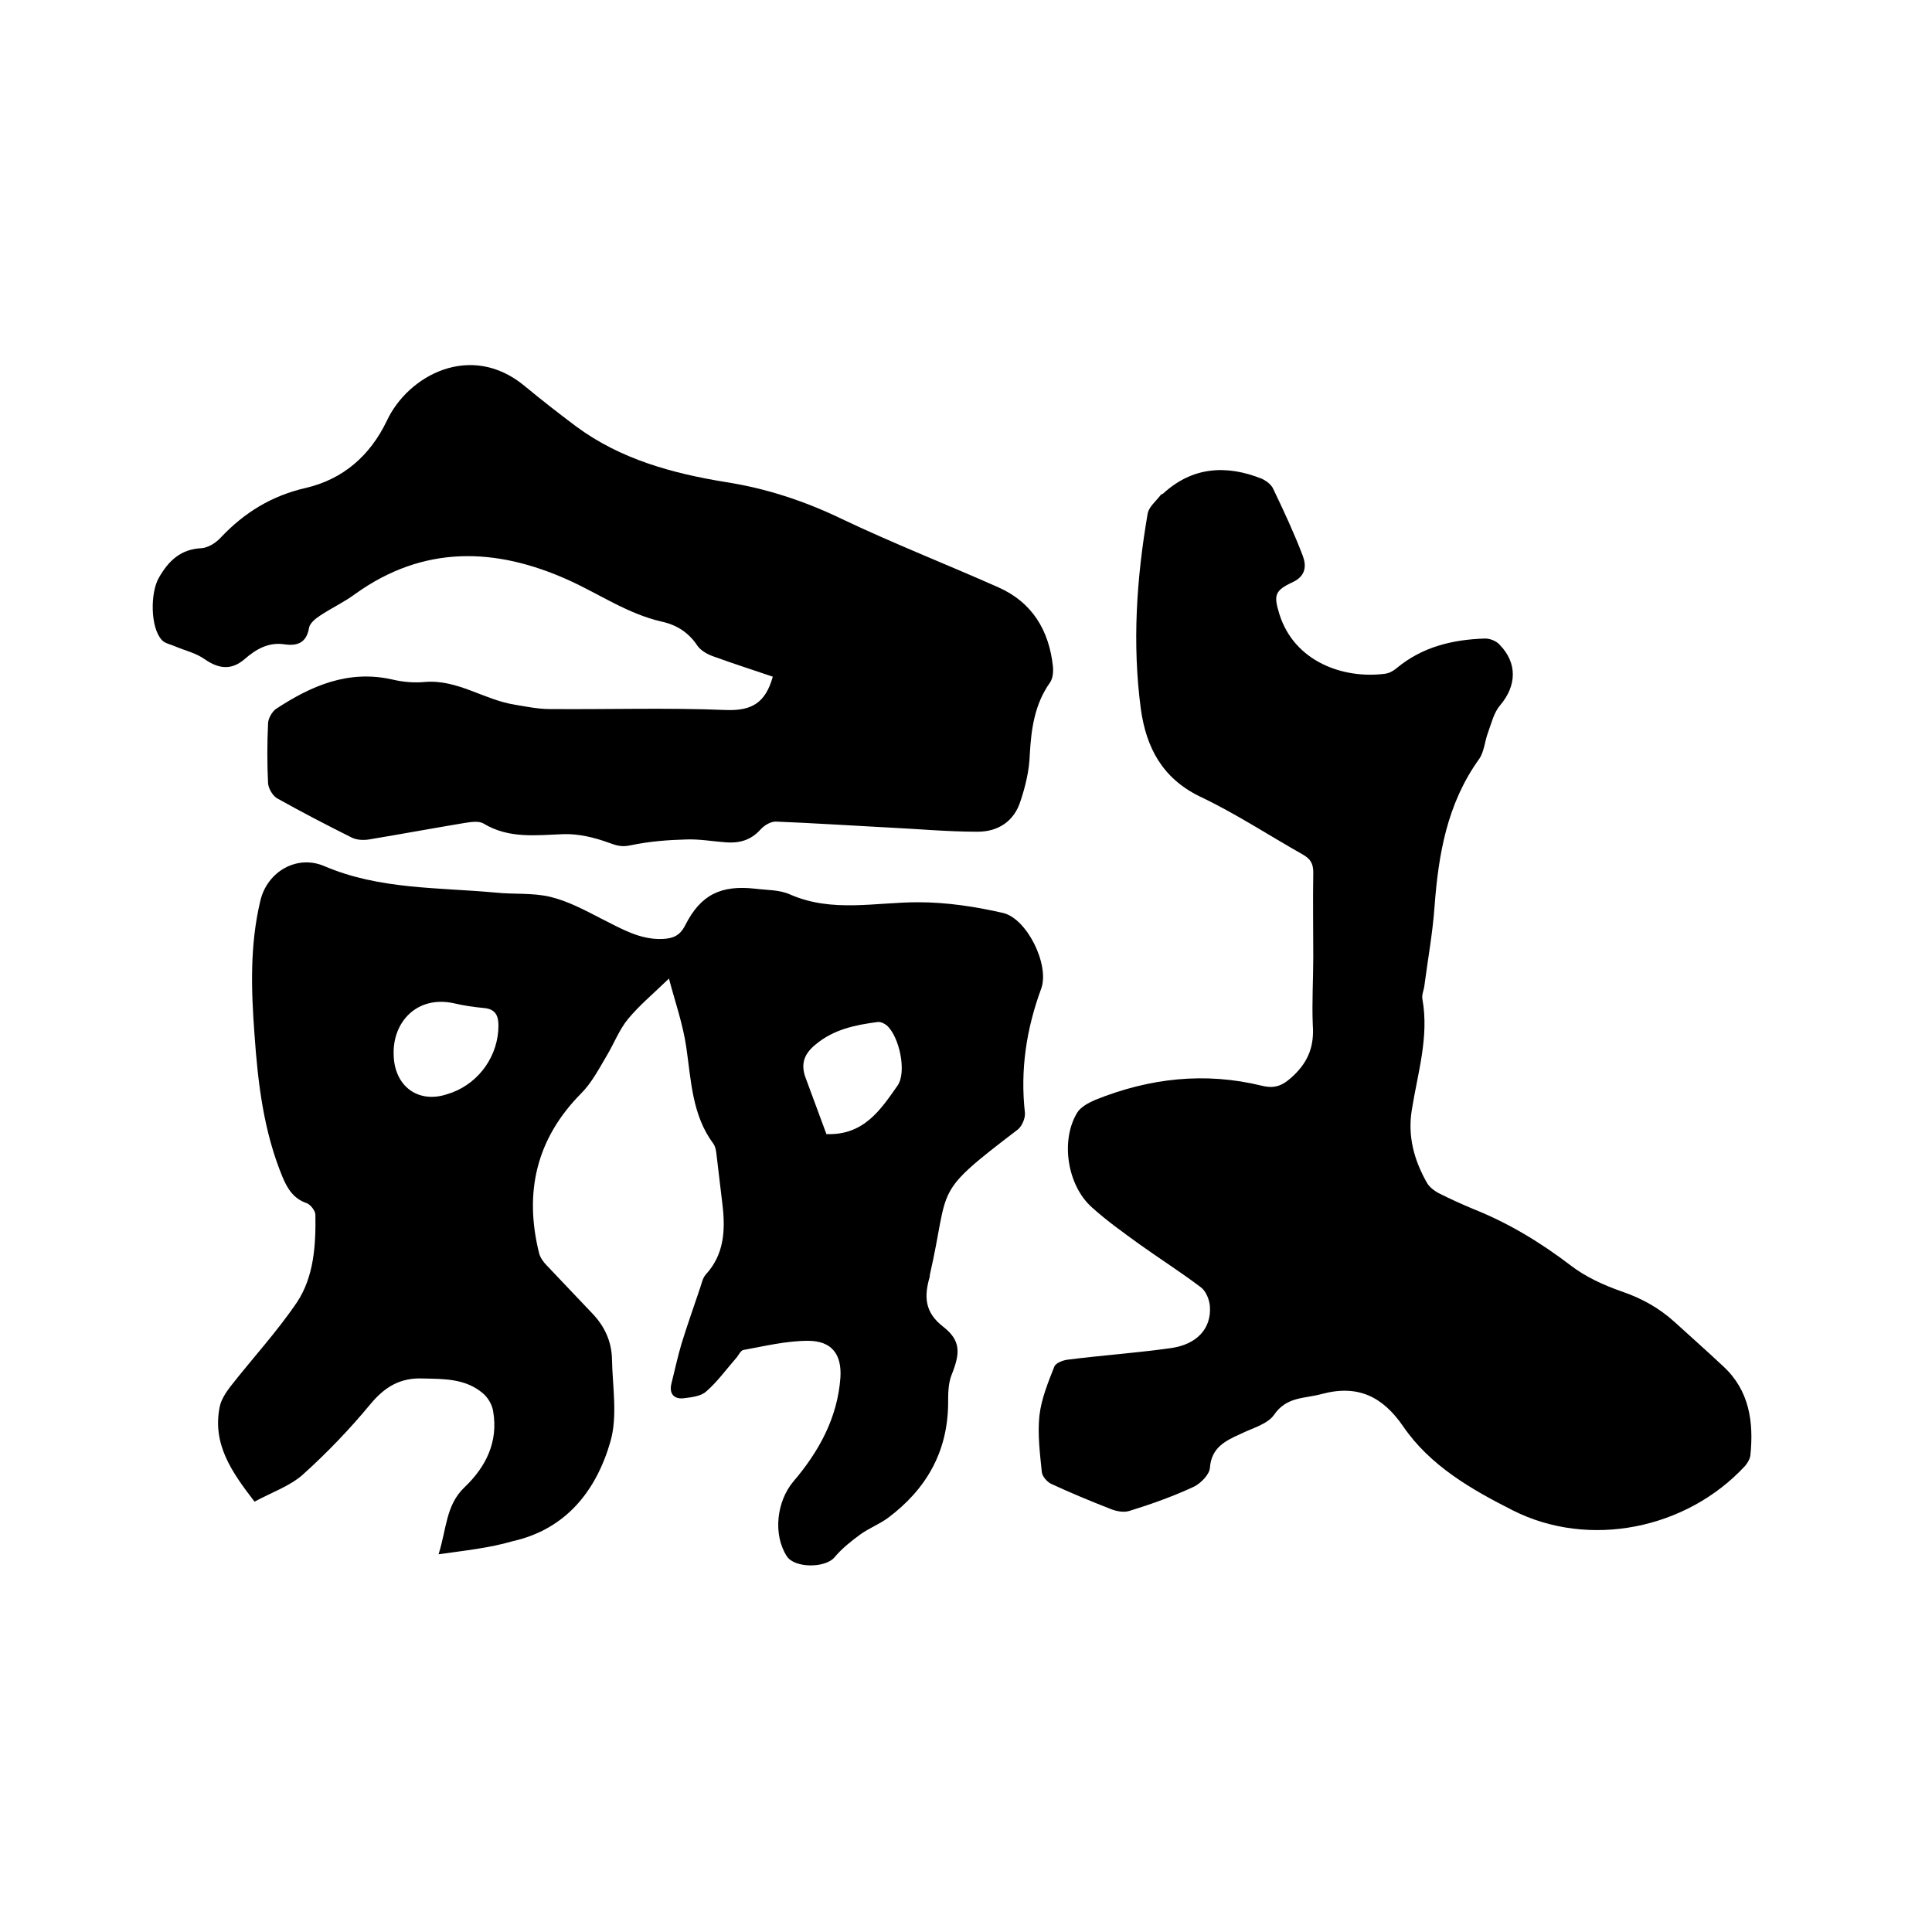
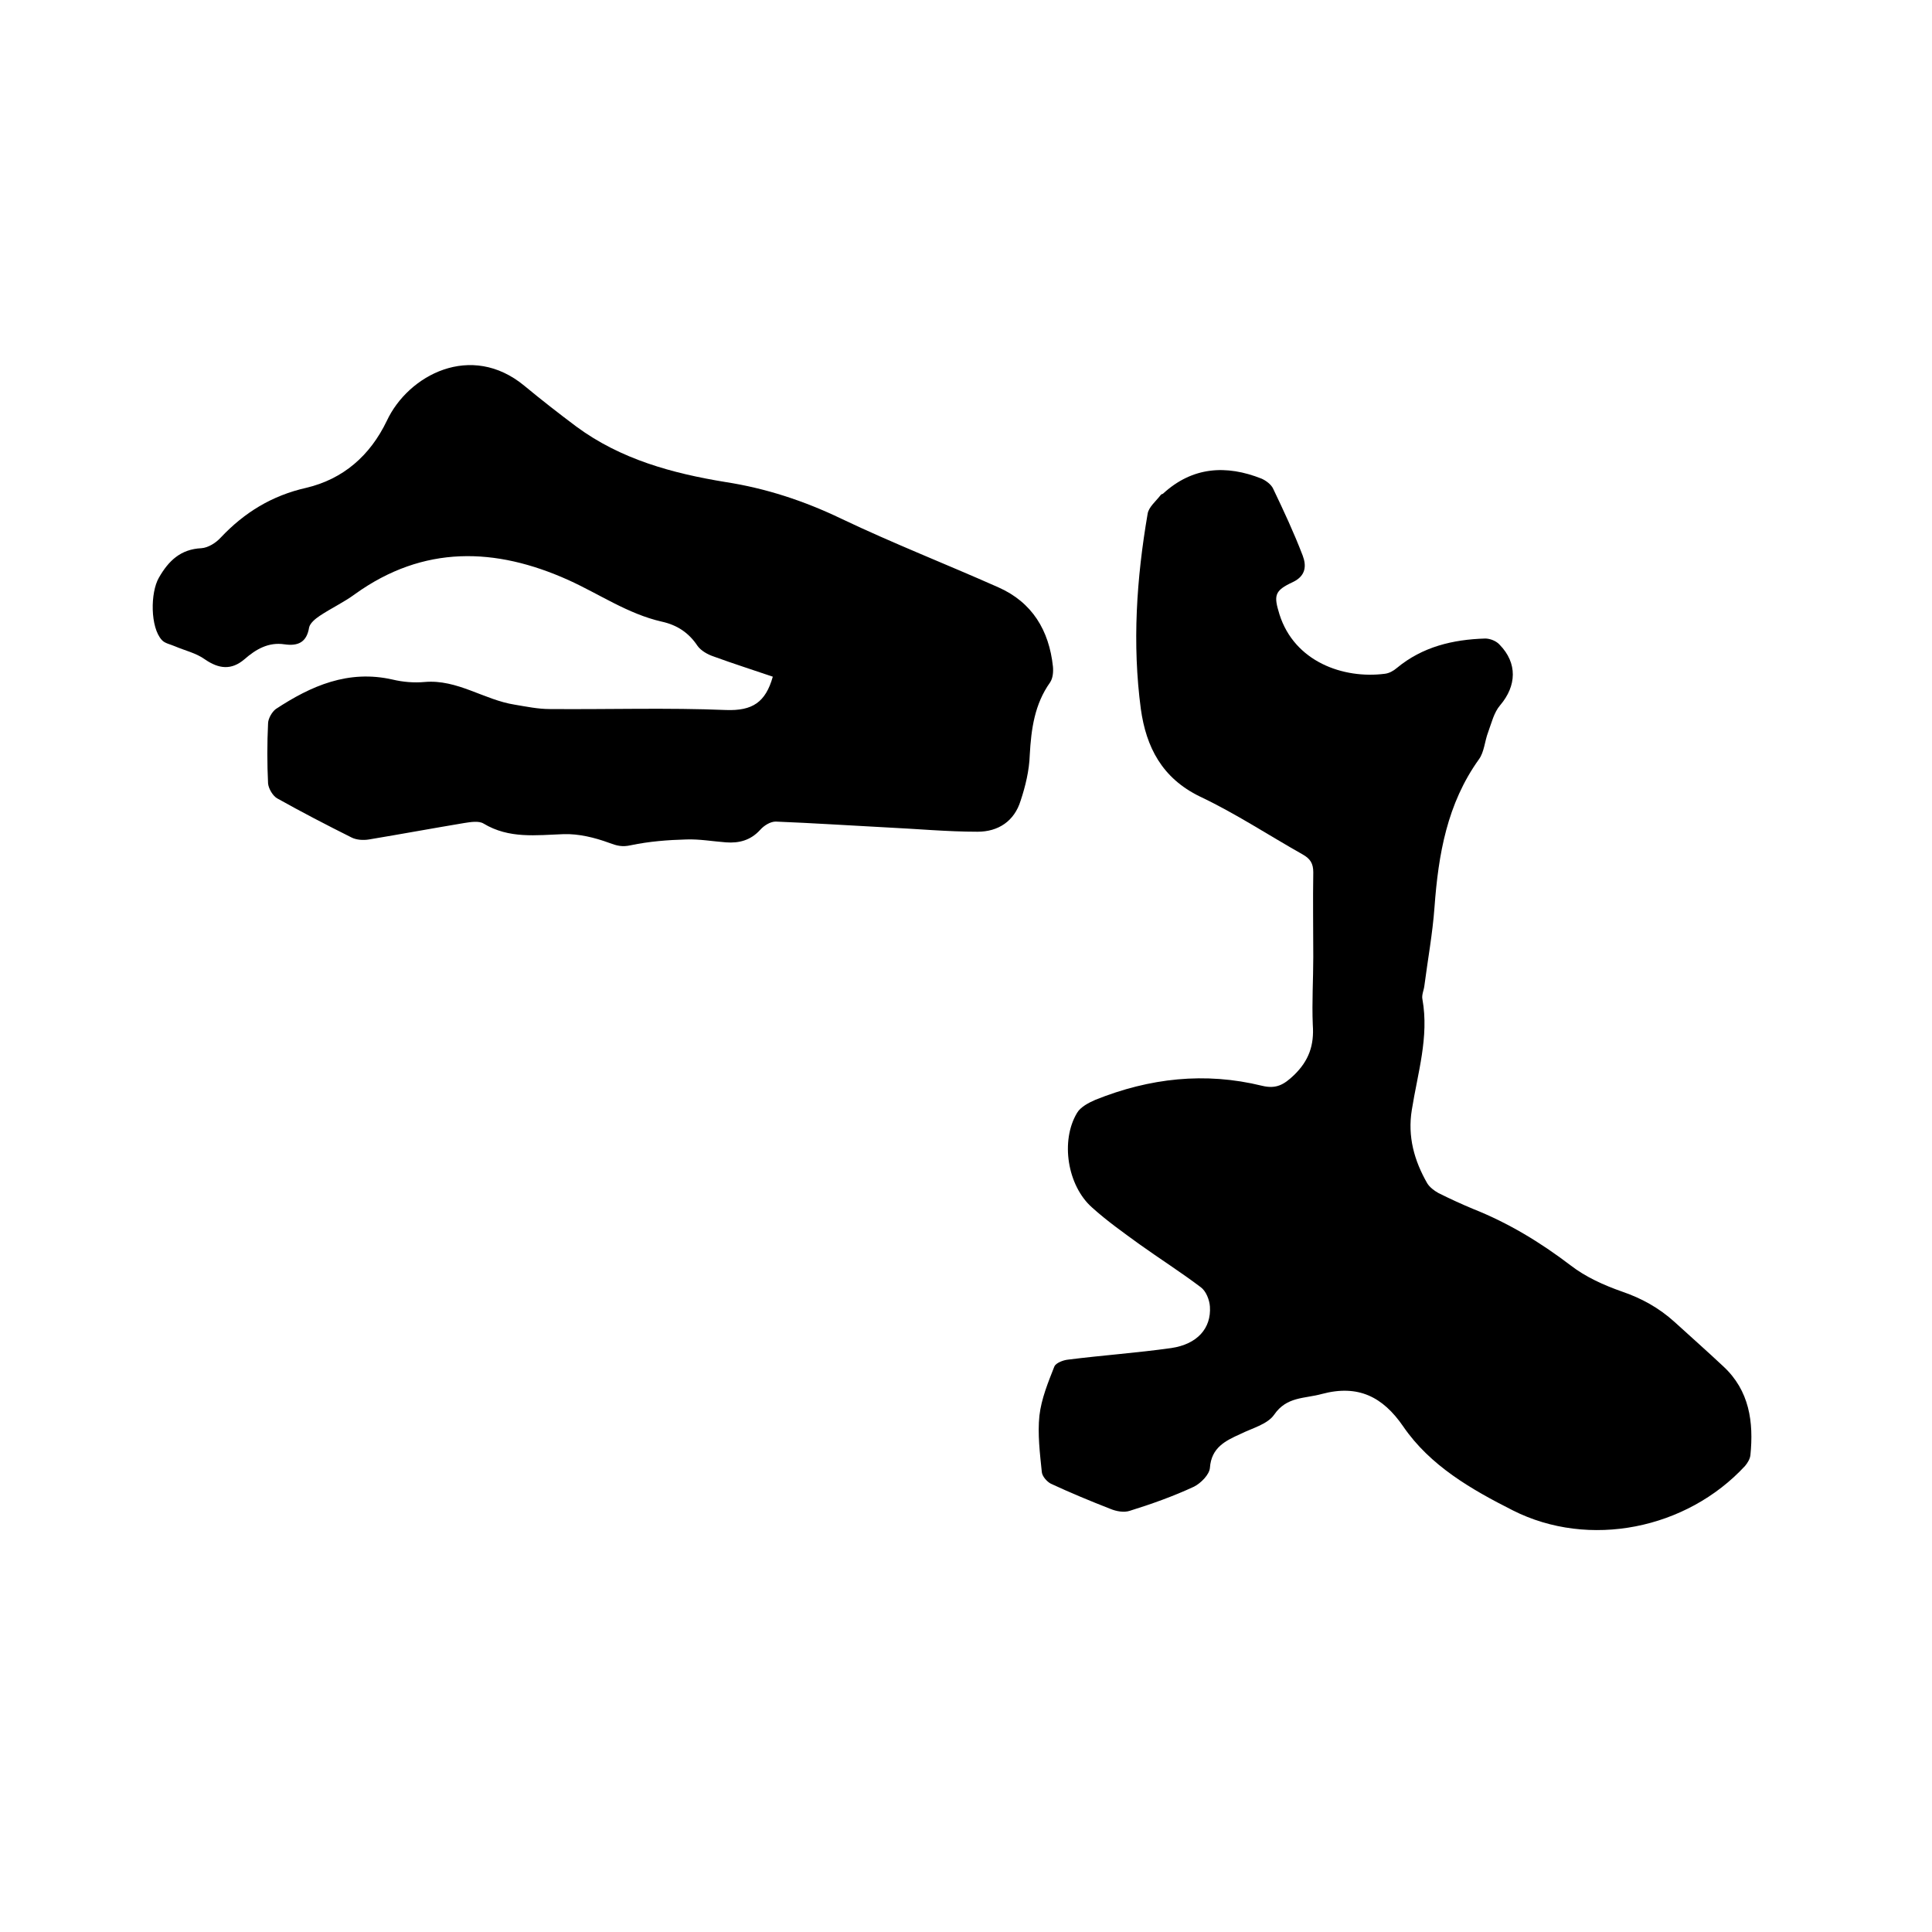
<svg xmlns="http://www.w3.org/2000/svg" enable-background="new 0 0 400 400" viewBox="0 0 400 400">
-   <path d="m90.8 321.8c1.7-5.4 1.5-10.2 5.4-13.9 4.4-4.2 7-9.4 5.9-15.7-.2-1.4-1.1-2.9-2.2-3.8-3.6-3-8-2.9-12.3-3-4.7-.2-7.9 1.7-10.9 5.3-4.3 5.2-9 10.1-14 14.6-2.7 2.4-6.5 3.7-10 5.6-4.7-6.1-8.8-11.9-7.2-19.7.3-1.4 1.2-2.8 2.1-4 4.6-5.9 9.7-11.4 13.9-17.6 3.5-5.3 3.9-11.8 3.8-18.1 0-.8-1-2.1-1.8-2.4-2.7-.9-4-3-5-5.4-3.9-9.4-5.1-19.4-5.8-29.4-.7-9.3-1-18.6 1.2-27.8 1.4-6 7.5-9.6 13.2-7.2 11.4 4.9 23.6 4.4 35.5 5.5 3.8.4 7.7 0 11.4.9s7.2 2.8 10.7 4.6c4 2 7.8 4.3 12.5 4.1 2.2-.1 3.6-.7 4.7-2.9 3.2-6.3 7.4-8.3 14.5-7.5 2.4.3 5 .2 7.2 1.2 8.7 3.8 17.6 1.6 26.5 1.6 5.9 0 11.8.9 17.5 2.2 5 1.1 9.7 10.7 8 15.6-3.1 8.4-4.4 16.9-3.4 25.8.1 1.1-.6 2.7-1.4 3.4-18.1 13.8-14 11.4-18.3 30.2v.3c-1.2 4.1-1.1 7.4 2.8 10.4 3.7 2.9 3.5 5.5 1.7 10-.7 1.8-.7 3.9-.7 5.9-.1 10.1-4.6 17.8-12.5 23.7-1.8 1.3-3.9 2.1-5.7 3.4-1.9 1.4-3.8 2.9-5.3 4.7-1.9 2.3-8.3 2.3-9.9-.2-2.9-4.5-2.1-11.3 1.3-15.4 5.3-6.2 9.2-13.2 9.8-21.6.3-4.8-1.8-7.6-6.7-7.6-4.5 0-9 1.1-13.4 1.9-.6.1-1 1.2-1.6 1.8-2 2.3-3.8 4.8-6.1 6.8-1.1 1-3.1 1.2-4.7 1.4-1.9.2-3-.9-2.5-3 .7-2.8 1.3-5.6 2.1-8.3 1.2-3.9 2.6-7.8 3.9-11.7.3-.9.5-1.9 1.1-2.6 3.8-4.1 4.1-9.1 3.5-14.3-.4-3.4-.8-6.7-1.2-10.1-.1-.9-.2-2-.7-2.7-4.4-5.9-4.6-13-5.6-19.9-.7-4.9-2.4-9.7-3.6-14.3-3.2 3.1-6.1 5.5-8.5 8.4-1.8 2.2-2.9 5.1-4.4 7.6-1.6 2.7-3.1 5.6-5.3 7.8-9.3 9.4-11.8 20.5-8.7 33 .2.9.9 1.9 1.6 2.6 3.1 3.3 6.3 6.6 9.4 9.9 2.5 2.6 4 5.7 4.1 9.4.1 5.7 1.2 11.8-.3 17.1-2.9 10.1-9.1 18.2-20.3 20.7-4.8 1.4-9.7 1.9-15.3 2.7zm80.3-87c7.7.3 11.2-5 14.7-10 2-2.8.4-10.2-2.2-12.5-.5-.4-1.3-.8-1.9-.7-4.6.6-9.1 1.5-12.9 4.7-2.3 1.9-3 3.9-2.1 6.6 1.5 4.1 3 8.1 4.4 11.9zm-89.6-16.5c.1 6.6 5.1 10.3 11.2 8.2.3-.1.6-.2.9-.3 5.8-2.2 9.6-7.8 9.6-13.9 0-2.1-.7-3.4-3-3.6-2.1-.2-4.2-.5-6.3-1-7.5-1.6-12.6 3.8-12.4 10.6z" />
  <path d="m271.9 198.1c0-5.8-.1-11.6 0-17.5 0-1.8-.6-2.8-2.2-3.7-7.1-4-13.9-8.5-21.3-12-7.8-3.8-11.1-10.2-12.2-18.1-1.8-13.5-.9-27 1.4-40.4.2-1.4 1.7-2.6 2.7-3.9.1-.2.4-.2.5-.3 6.1-5.6 13.1-6 20.4-3.1.9.4 2 1.2 2.4 2.1 2.2 4.6 4.3 9.1 6.1 13.8.8 2.1.7 4.2-2 5.5-3.9 1.8-4 2.8-2.8 6.7 3.1 9.8 13.2 13.4 21.8 12.3.9-.1 1.8-.6 2.5-1.2 5.3-4.4 11.6-5.9 18.3-6.1 1 0 2.3.5 3 1.3 3.7 3.8 3.5 8.5.1 12.5-1.3 1.5-1.8 3.7-2.5 5.6-.7 1.8-.8 4.1-1.9 5.6-6.6 9.2-8.4 19.7-9.2 30.6-.4 5.5-1.4 10.9-2.1 16.3-.1.9-.6 1.9-.4 2.8 1.4 7.8-1 15.3-2.2 22.9-.9 5.5.5 10.5 3.2 15.2.5.8 1.4 1.5 2.3 2 2.4 1.2 4.8 2.3 7.2 3.3 7.3 2.9 13.9 6.9 20.2 11.7 3.1 2.4 6.9 4.1 10.6 5.4 4.1 1.4 7.7 3.4 10.9 6.3 3.4 3.1 6.8 6.1 10.1 9.2 5.4 5 6.3 11.5 5.6 18.4-.1.8-.6 1.6-1.1 2.2-12.1 13.1-32.3 17.2-48.1 9.2-8.5-4.3-17.1-9.2-22.7-17.4-4.2-6.1-9.3-8.7-16.8-6.7-3.6 1-7.3.5-9.9 4.3-1.4 2-4.6 2.8-7 4-3.1 1.4-6 2.8-6.3 7-.1 1.4-1.9 3.2-3.3 3.9-4.3 2-8.8 3.6-13.3 5-1.2.4-2.8.1-4-.4-4.1-1.6-8.2-3.3-12.3-5.2-.8-.4-1.8-1.5-1.9-2.4-.4-3.9-.9-7.9-.5-11.7.4-3.5 1.8-6.9 3.1-10.2.3-.7 1.8-1.3 2.8-1.4 7.1-.9 14.3-1.4 21.4-2.4 5.4-.8 8.3-4.1 8-8.6-.1-1.4-.8-3.2-1.9-4-4.1-3.1-8.5-5.9-12.7-8.9-3.3-2.4-6.7-4.8-9.8-7.6-5.1-4.5-6.6-13.8-3.1-19.6.7-1.2 2.4-2.1 3.8-2.7 11.2-4.5 22.7-5.8 34.5-2.9 2.9.7 4.5-.2 6.6-2.2 3.1-3 4.2-6.2 3.9-10.4-.2-4.8.1-9.4.1-14.1z" />
  <path d="m160 140.1c-4.1-1.4-8.2-2.7-12.3-4.2-1.2-.4-2.6-1.2-3.3-2.2-1.8-2.7-4.2-4.3-7.4-5-7-1.6-12.9-5.7-19.3-8.6-15.1-6.8-30-7.3-44.2 2.9-2.3 1.7-4.9 2.9-7.3 4.5-.9.6-2 1.5-2.2 2.4-.5 3.1-2.3 3.9-5.1 3.5-3.3-.5-5.9 1-8.3 3.1-2.7 2.3-5.3 2-8.2 0-1.8-1.3-4.1-1.8-6.2-2.7-.9-.4-2.1-.6-2.7-1.3-2.4-2.6-2.4-9.8-.6-12.9 2-3.5 4.5-5.9 8.8-6.1 1.4-.1 3-1.1 4-2.2 4.9-5.2 10.6-8.7 17.7-10.3 7.6-1.8 13.2-6.6 16.7-13.9 4.4-9.4 17.4-16.4 28.5-7.2 3.5 2.9 7.1 5.7 10.7 8.4 9.2 6.8 19.9 9.7 30.9 11.5 8.4 1.3 16.3 3.9 24 7.6 10.7 5.1 21.7 9.4 32.5 14.2 7 3.1 10.5 8.9 11.3 16.4.1 1.1 0 2.4-.6 3.3-3.2 4.5-3.9 9.6-4.2 15-.1 3.2-.9 6.5-1.9 9.5-1.3 4.2-4.6 6.4-8.9 6.4-6.3 0-12.6-.6-19-.9-7.6-.4-15.2-.9-22.8-1.2-1.1 0-2.4.8-3.2 1.7-2 2.2-4.4 2.8-7.1 2.6s-5.5-.7-8.2-.6c-3.8.1-7.7.4-11.5 1.2-1.8.4-2.9.1-4.5-.5-3-1.1-6.3-1.9-9.4-1.8-5.7.2-11.3 1-16.6-2.2-1-.6-2.7-.3-4-.1-6.6 1.1-13.1 2.3-19.7 3.4-1.2.2-2.6.1-3.6-.4-5.2-2.6-10.4-5.3-15.4-8.1-.9-.5-1.8-2-1.9-3.1-.2-4.1-.2-8.3 0-12.4 0-1 .8-2.4 1.6-3 7.3-4.8 15-8.2 24.2-6.1 2.1.5 4.4.7 6.6.5 6.8-.6 12.3 3.7 18.7 4.7 2.4.4 4.8.9 7.2.9 12.2.1 24.4-.3 36.5.2 5.5.2 8.2-1.6 9.7-6.9z" />
</svg>